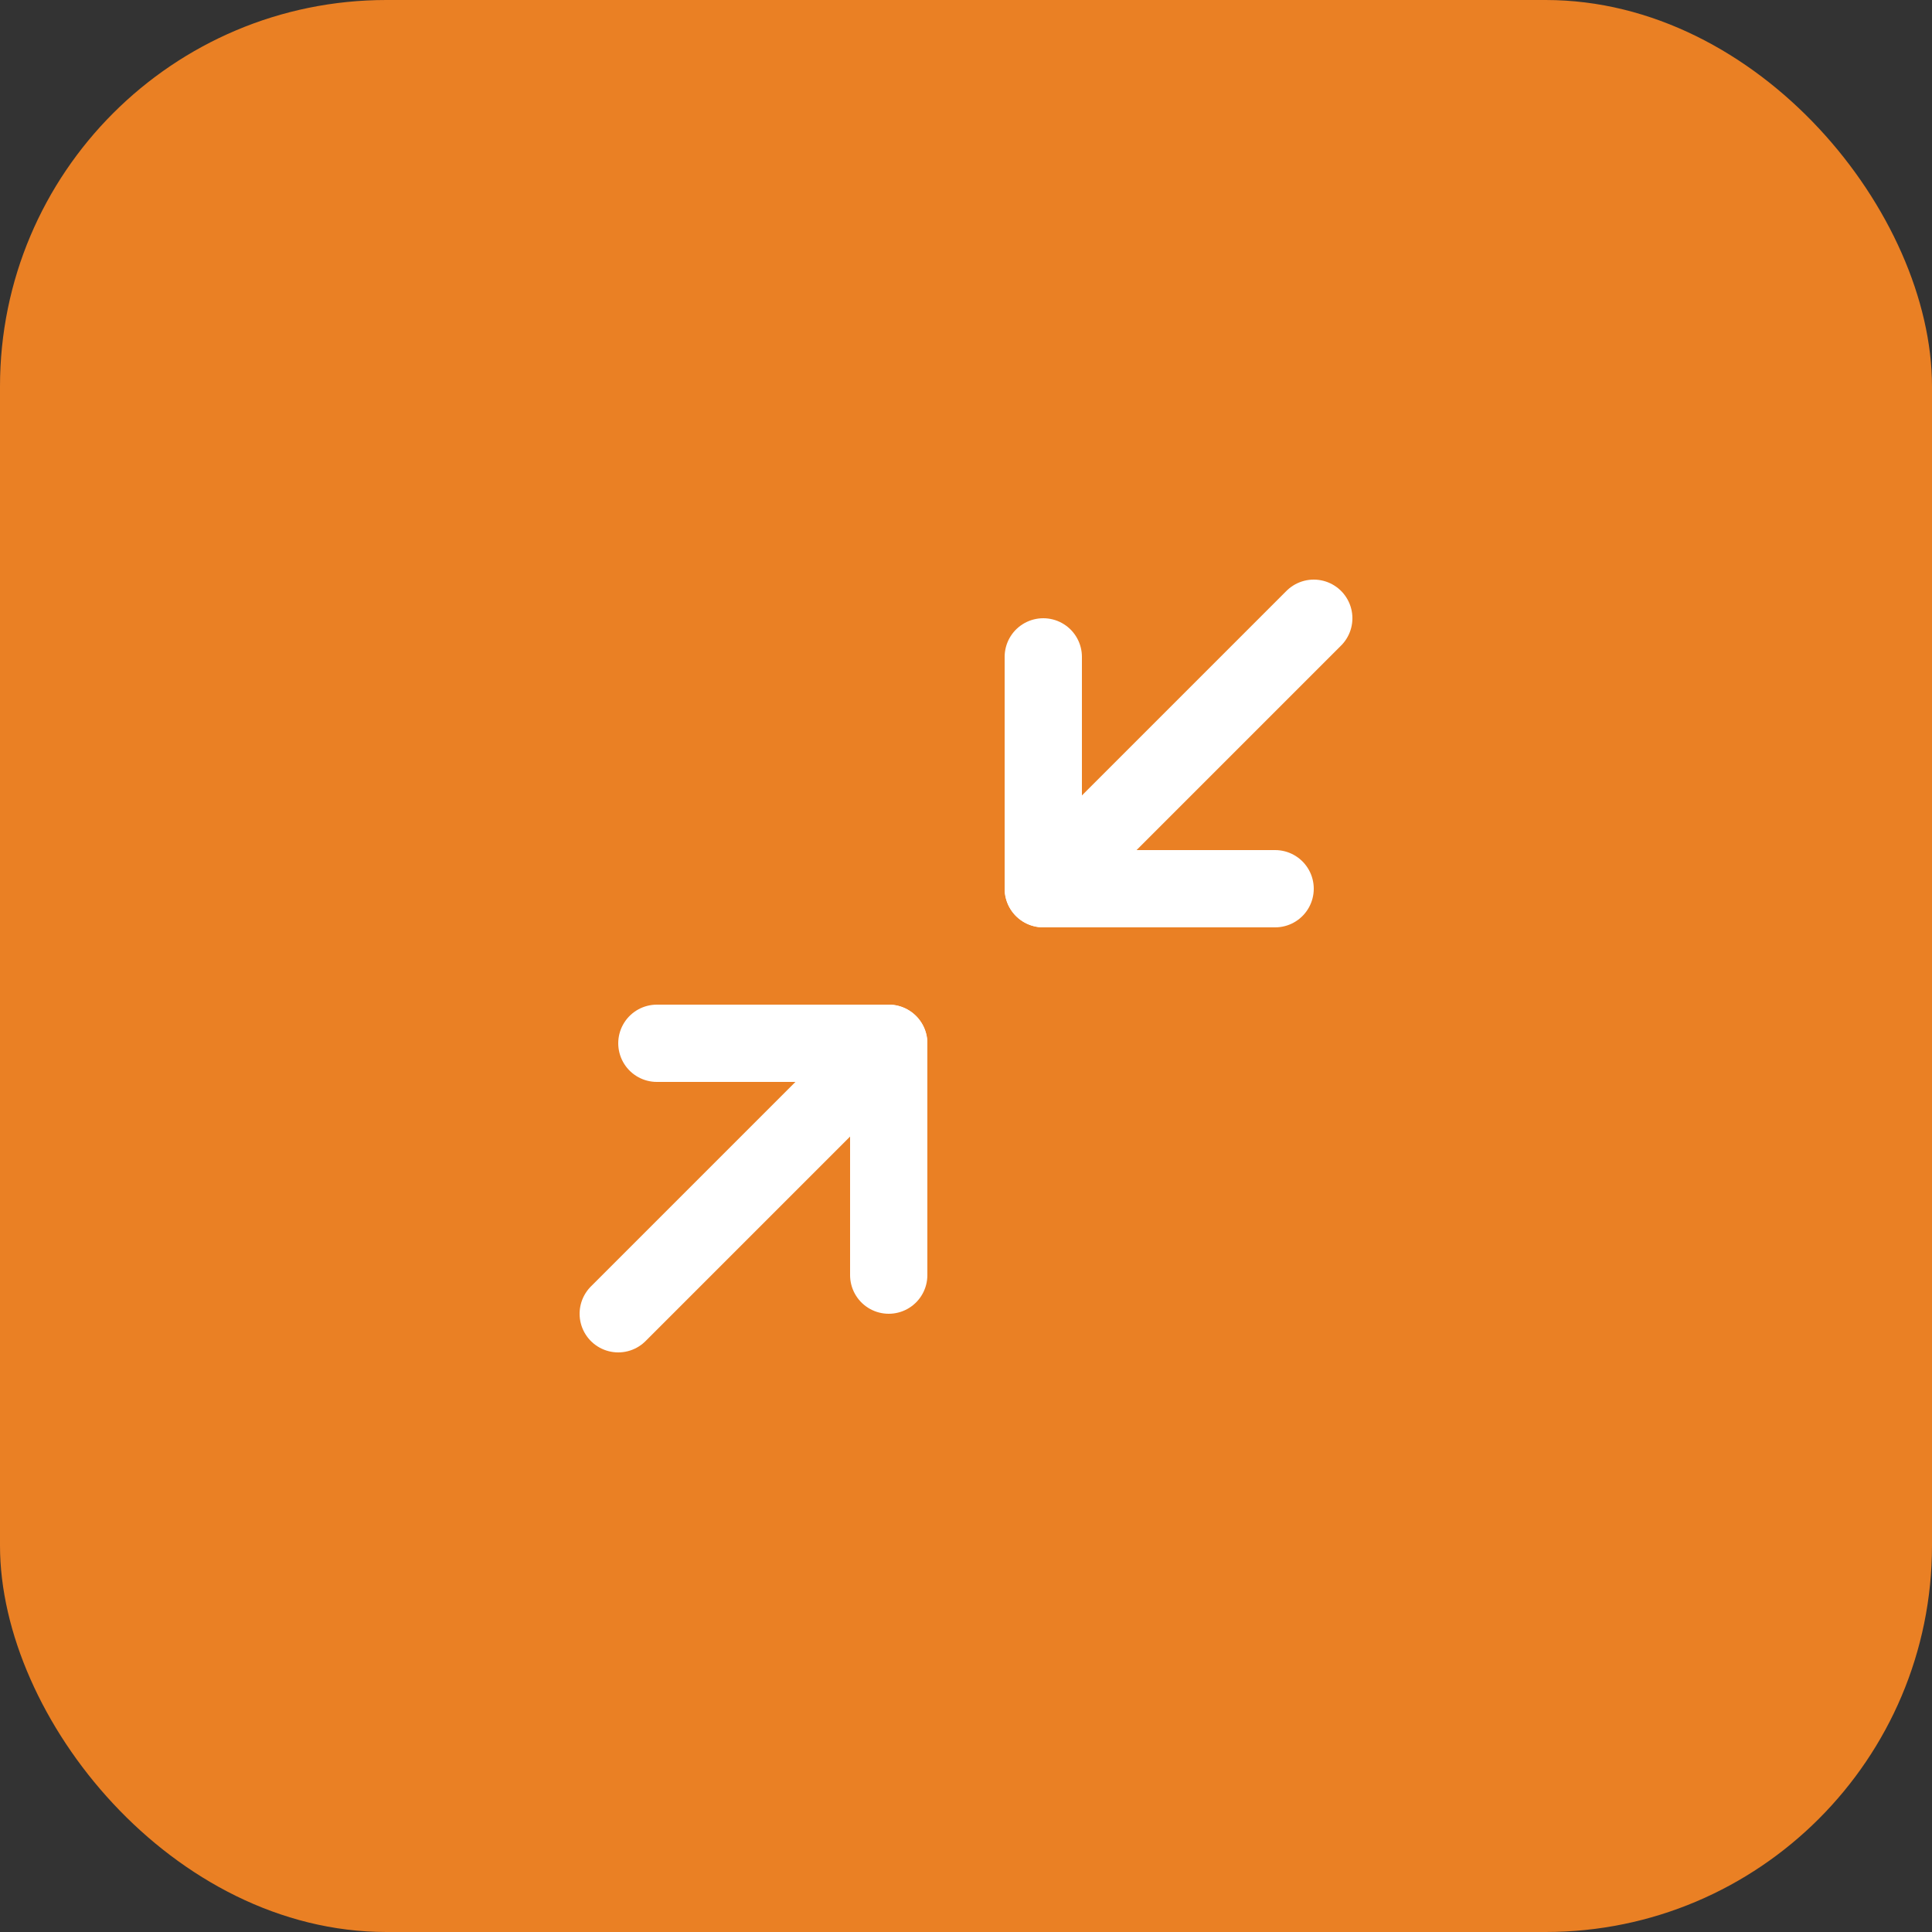
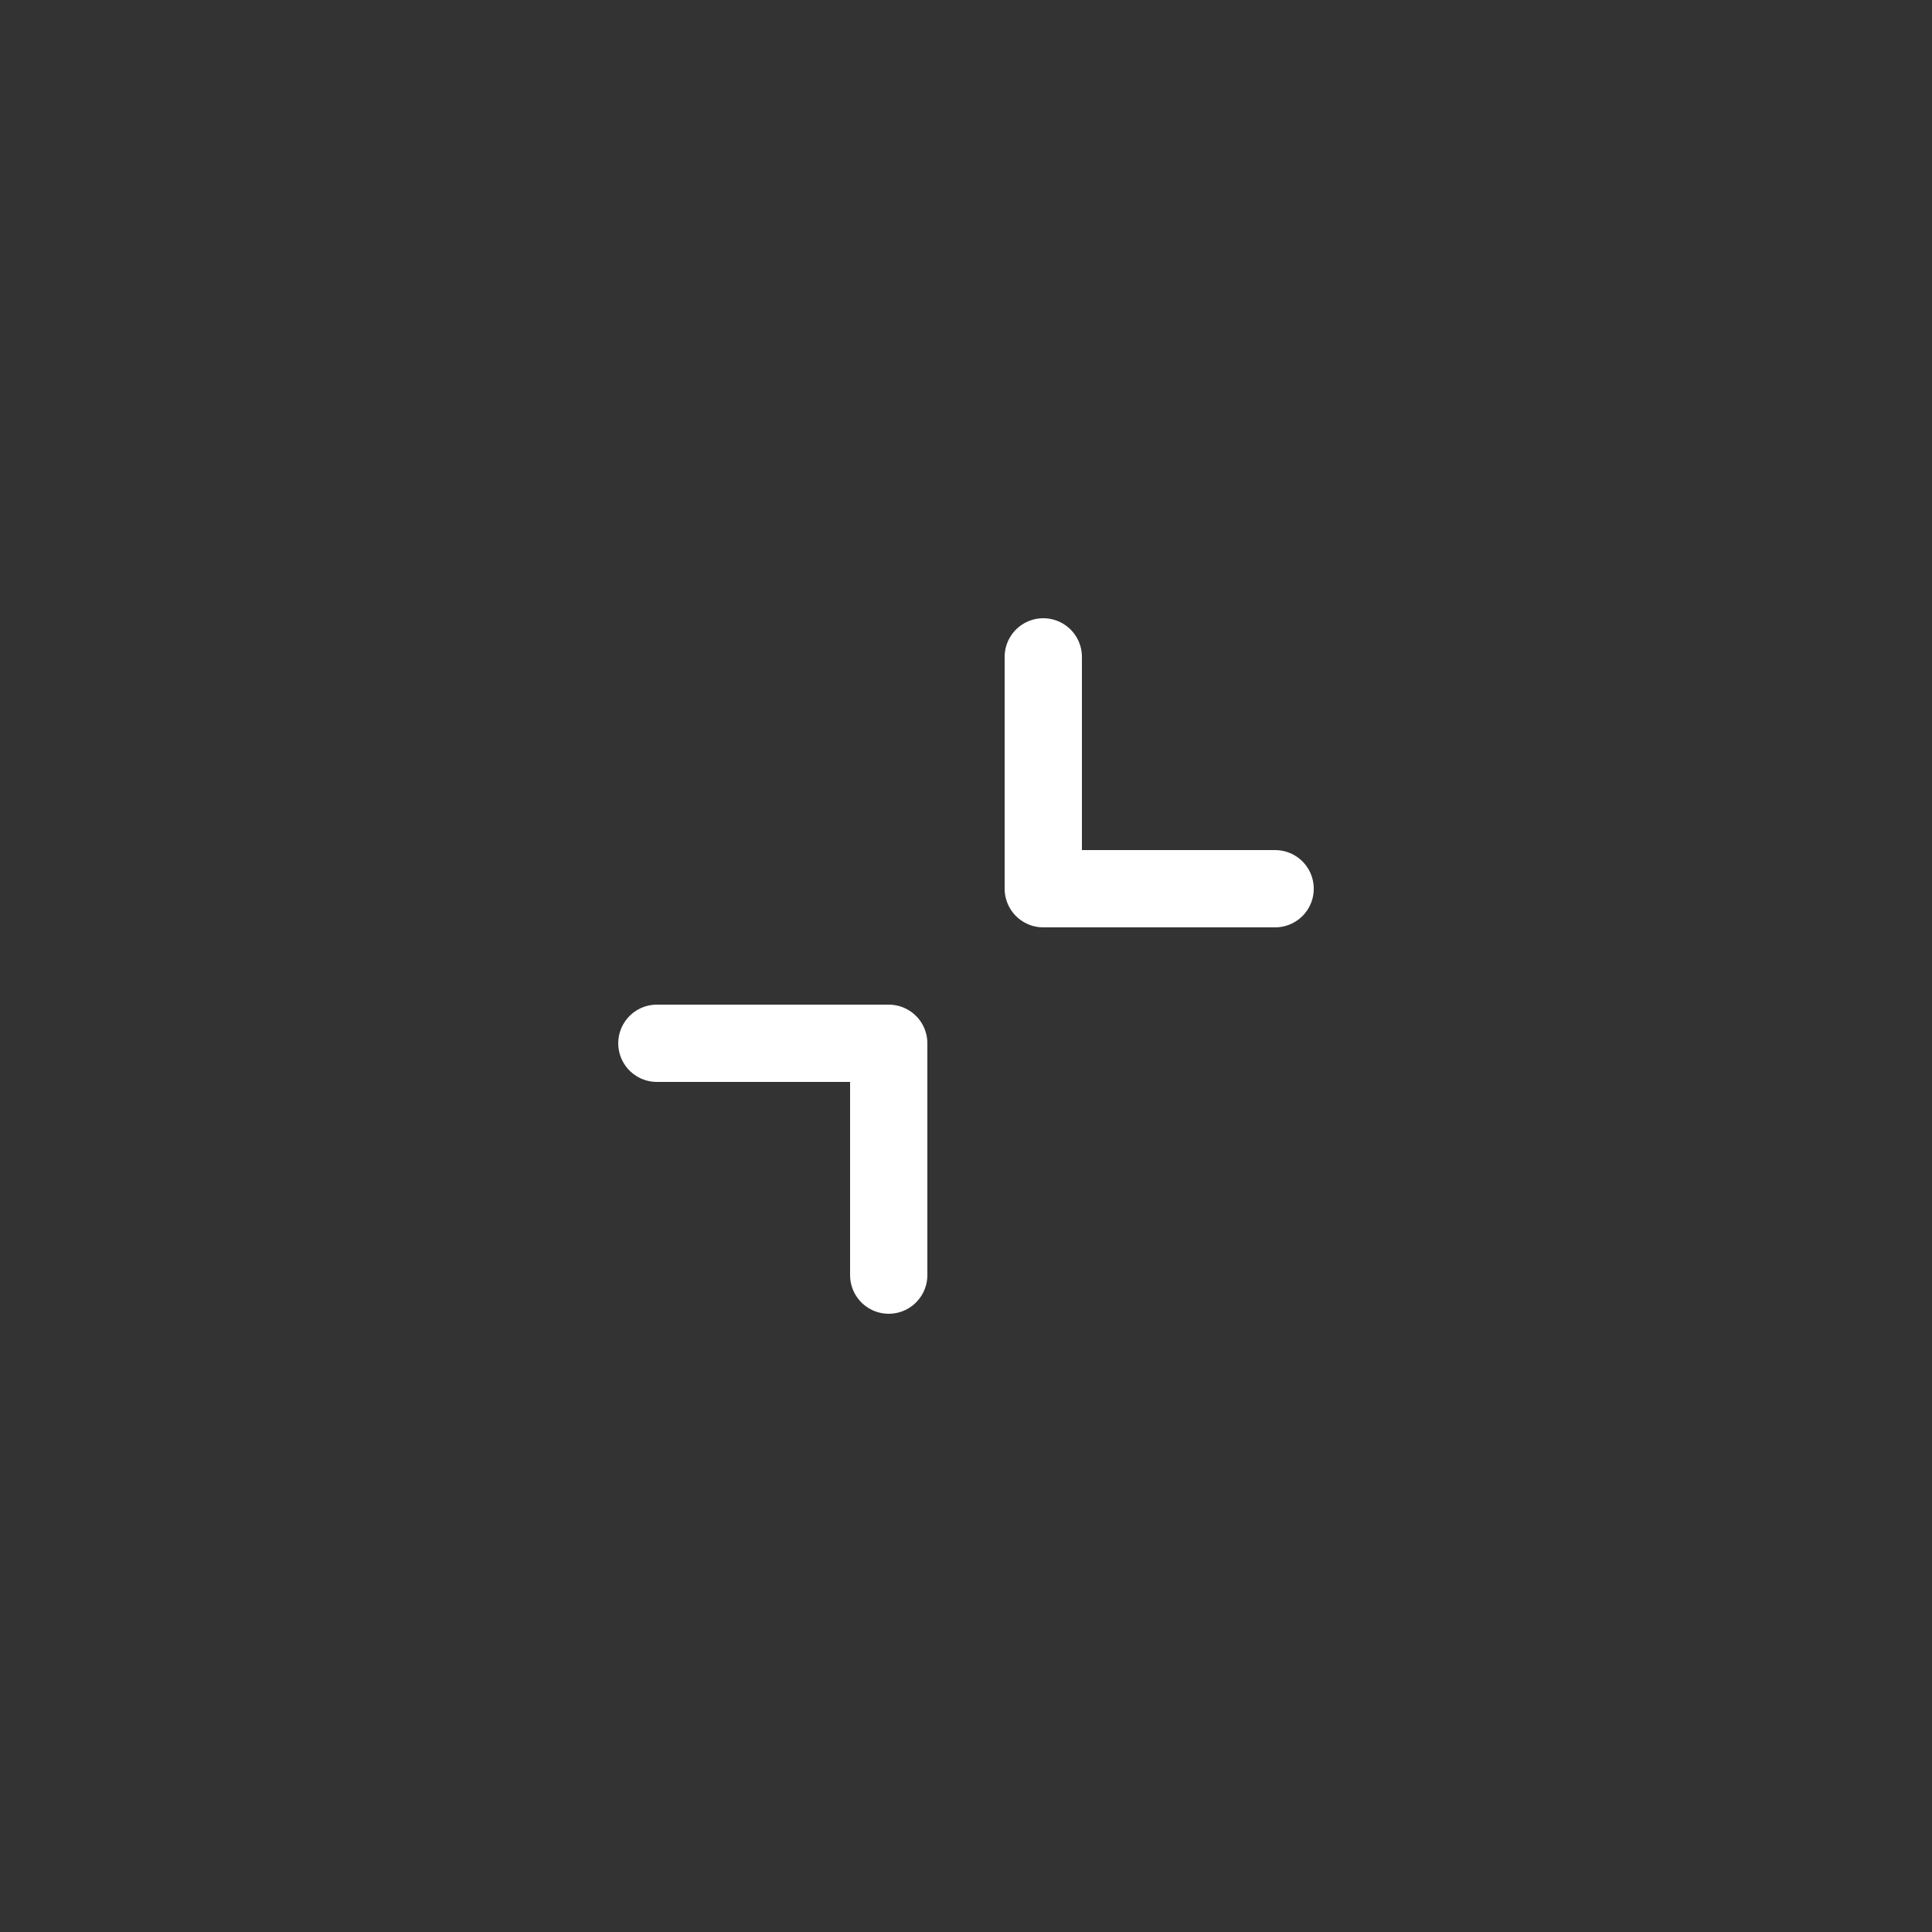
<svg xmlns="http://www.w3.org/2000/svg" width="50" height="50" viewBox="0 0 50 50" fill="none">
  <rect x="0" y="0" width="50" height="50" fill="#333333" stroke="none" />
-   <rect width="50" height="50" rx="10" fill="#EA8024" />
  <path d="M17 27H23V33" stroke="white" stroke-width="2" stroke-linecap="round" stroke-linejoin="round" />
  <path d="M33 23H27V17" stroke="white" stroke-width="2" stroke-linecap="round" stroke-linejoin="round" />
-   <path d="M27 23L34 16" stroke="white" stroke-width="2" stroke-linecap="round" stroke-linejoin="round" />
-   <path d="M16 34L23 27" stroke="white" stroke-width="2" stroke-linecap="round" stroke-linejoin="round" />
</svg>